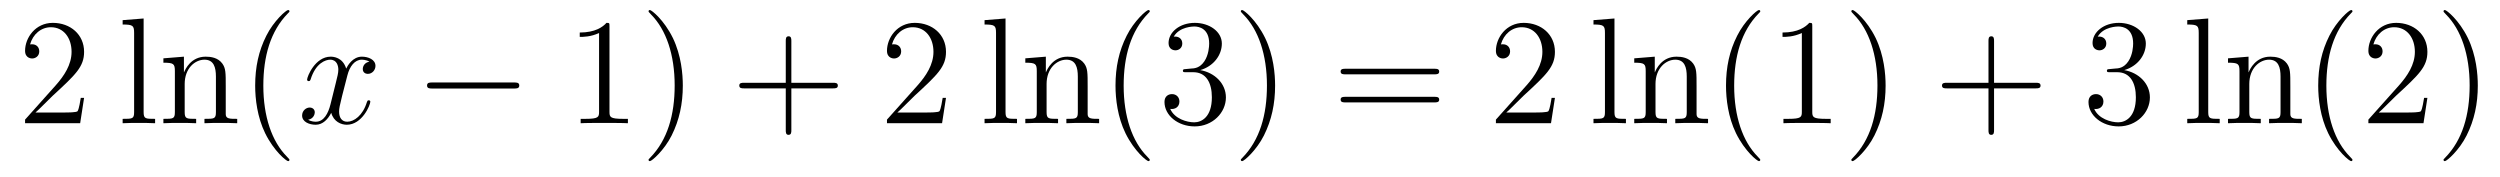
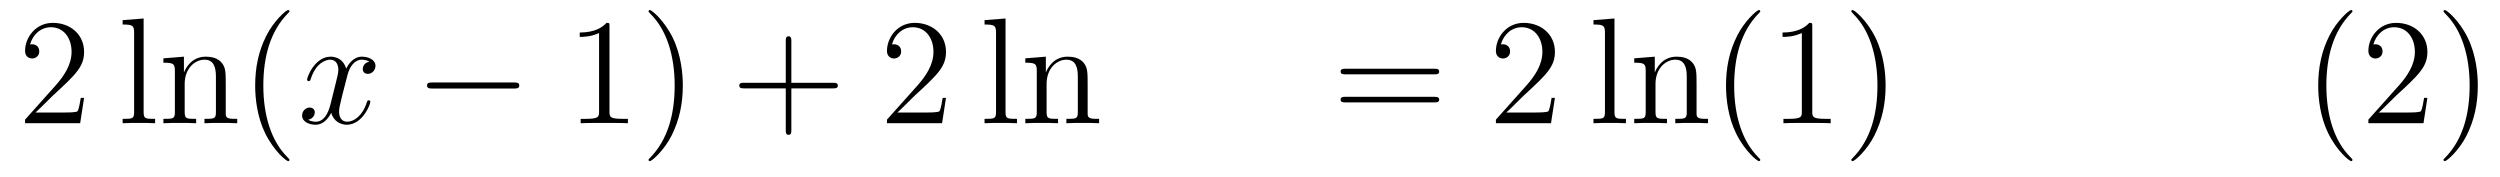
<svg xmlns="http://www.w3.org/2000/svg" height="14pt" version="1.1" viewBox="0 -14 198 14" width="198pt">
  <g id="page1">
    <g transform="matrix(1 0 0 1 -127 650)">
      <path d="M133.66 -656.248H133.397C133.361 -656.045 133.265 -655.387 133.146 -655.196C133.062 -655.089 132.381 -655.089 132.022 -655.089H129.811C130.133 -655.364 130.863 -656.129 131.173 -656.416C132.99 -658.089 133.66 -658.711 133.66 -659.894C133.66 -661.269 132.572 -662.189 131.185 -662.189C129.799 -662.189 128.986 -661.006 128.986 -659.978C128.986 -659.368 129.512 -659.368 129.548 -659.368C129.799 -659.368 130.109 -659.547 130.109 -659.93C130.109 -660.265 129.882 -660.492 129.548 -660.492C129.44 -660.492 129.416 -660.492 129.38 -660.48C129.608 -661.293 130.253 -661.843 131.03 -661.843C132.046 -661.843 132.668 -660.994 132.668 -659.894C132.668 -658.878 132.082 -657.993 131.401 -657.228L128.986 -654.527V-654.24H133.349L133.66 -656.248Z" fill-rule="evenodd" />
      <path d="M138.375 -662.536L136.713 -662.405V-662.058C137.526 -662.058 137.622 -661.974 137.622 -661.388V-655.125C137.622 -654.587 137.49 -654.587 136.713 -654.587V-654.24C137.048 -654.264 137.634 -654.264 137.992 -654.264C138.351 -654.264 138.949 -654.264 139.284 -654.24V-654.587C138.519 -654.587 138.375 -654.587 138.375 -655.125V-662.536ZM144.879 -657.145C144.879 -658.257 144.879 -658.591 144.603 -658.974C144.257 -659.44 143.695 -659.512 143.289 -659.512C142.129 -659.512 141.675 -658.52 141.579 -658.281H141.567V-659.512L139.941 -659.38V-659.033C140.754 -659.033 140.85 -658.95 140.85 -658.364V-655.125C140.85 -654.587 140.718 -654.587 139.941 -654.587V-654.24C140.252 -654.264 140.898 -654.264 141.232 -654.264C141.579 -654.264 142.224 -654.264 142.535 -654.24V-654.587C141.77 -654.587 141.627 -654.587 141.627 -655.125V-657.348C141.627 -658.603 142.452 -659.273 143.193 -659.273S144.101 -658.663 144.101 -657.934V-655.125C144.101 -654.587 143.97 -654.587 143.193 -654.587V-654.24C143.504 -654.264 144.149 -654.264 144.484 -654.264C144.831 -654.264 145.476 -654.264 145.787 -654.24V-654.587C145.189 -654.587 144.89 -654.587 144.879 -654.945V-657.145ZM149.924 -651.335C149.924 -651.371 149.924 -651.395 149.721 -651.598C148.525 -652.806 147.856 -654.778 147.856 -657.217C147.856 -659.536 148.418 -661.532 149.804 -662.943C149.924 -663.05 149.924 -663.074 149.924 -663.11C149.924 -663.182 149.864 -663.206 149.816 -663.206C149.661 -663.206 148.681 -662.345 148.095 -661.173C147.485 -659.966 147.21 -658.687 147.21 -657.217C147.21 -656.152 147.378 -654.73 147.999 -653.451C148.704 -652.017 149.685 -651.239 149.816 -651.239C149.864 -651.239 149.924 -651.263 149.924 -651.335Z" fill-rule="evenodd" />
      <path d="M156.259 -659.117C155.876 -659.046 155.733 -658.759 155.733 -658.532C155.733 -658.245 155.96 -658.149 156.127 -658.149C156.486 -658.149 156.737 -658.46 156.737 -658.782C156.737 -659.285 156.163 -659.512 155.661 -659.512C154.932 -659.512 154.525 -658.794 154.418 -658.567C154.143 -659.464 153.401 -659.512 153.186 -659.512C151.967 -659.512 151.321 -657.946 151.321 -657.683C151.321 -657.635 151.369 -657.575 151.453 -657.575C151.549 -657.575 151.573 -657.647 151.596 -657.695C152.003 -659.022 152.804 -659.273 153.15 -659.273C153.689 -659.273 153.796 -658.771 153.796 -658.484C153.796 -658.221 153.724 -657.946 153.581 -657.372L153.174 -655.734C152.995 -655.017 152.649 -654.36 152.015 -654.36C151.955 -654.36 151.656 -654.36 151.405 -654.515C151.836 -654.599 151.931 -654.957 151.931 -655.101C151.931 -655.34 151.752 -655.483 151.525 -655.483C151.238 -655.483 150.927 -655.232 150.927 -654.85C150.927 -654.348 151.489 -654.12 152.003 -654.12C152.577 -654.12 152.983 -654.575 153.234 -655.065C153.426 -654.36 154.023 -654.12 154.465 -654.12C155.685 -654.12 156.33 -655.687 156.33 -655.949C156.33 -656.009 156.282 -656.057 156.211 -656.057C156.103 -656.057 156.091 -655.997 156.055 -655.902C155.733 -654.85 155.039 -654.36 154.501 -654.36C154.083 -654.36 153.856 -654.67 153.856 -655.16C153.856 -655.423 153.904 -655.615 154.095 -656.404L154.513 -658.029C154.693 -658.747 155.099 -659.273 155.649 -659.273C155.673 -659.273 156.008 -659.273 156.259 -659.117Z" fill-rule="evenodd" />
      <path d="M167.708 -656.989C167.911 -656.989 168.126 -656.989 168.126 -657.228C168.126 -657.468 167.911 -657.468 167.708 -657.468H161.241C161.037 -657.468 160.822 -657.468 160.822 -657.228C160.822 -656.989 161.037 -656.989 161.241 -656.989H167.708Z" fill-rule="evenodd" />
      <path d="M175.271 -661.902C175.271 -662.178 175.271 -662.189 175.032 -662.189C174.745 -661.867 174.147 -661.424 172.916 -661.424V-661.078C173.191 -661.078 173.789 -661.078 174.446 -661.388V-655.16C174.446 -654.73 174.411 -654.587 173.358 -654.587H172.988V-654.24C173.31 -654.264 174.47 -654.264 174.864 -654.264C175.259 -654.264 176.407 -654.264 176.73 -654.24V-654.587H176.359C175.307 -654.587 175.271 -654.73 175.271 -655.16V-661.902ZM181.079 -657.217C181.079 -658.125 180.96 -659.607 180.29 -660.994C179.585 -662.428 178.605 -663.206 178.473 -663.206C178.425 -663.206 178.366 -663.182 178.366 -663.11C178.366 -663.074 178.366 -663.05 178.569 -662.847C179.764 -661.64 180.434 -659.667 180.434 -657.228C180.434 -654.909 179.872 -652.913 178.485 -651.502C178.366 -651.395 178.366 -651.371 178.366 -651.335C178.366 -651.263 178.425 -651.239 178.473 -651.239C178.629 -651.239 179.609 -652.1 180.195 -653.272C180.804 -654.491 181.079 -655.782 181.079 -657.217Z" fill-rule="evenodd" />
      <path d="M189.675 -657.001H192.974C193.142 -657.001 193.357 -657.001 193.357 -657.217C193.357 -657.444 193.154 -657.444 192.974 -657.444H189.675V-660.743C189.675 -660.91 189.675 -661.126 189.46 -661.126C189.233 -661.126 189.233 -660.922 189.233 -660.743V-657.444H185.934C185.766 -657.444 185.551 -657.444 185.551 -657.228C185.551 -657.001 185.754 -657.001 185.934 -657.001H189.233V-653.702C189.233 -653.535 189.233 -653.32 189.448 -653.32C189.675 -653.32 189.675 -653.523 189.675 -653.702V-657.001Z" fill-rule="evenodd" />
      <path d="M201.923 -656.248H201.66C201.624 -656.045 201.528 -655.387 201.408 -655.196C201.325 -655.089 200.644 -655.089 200.285 -655.089H198.073C198.396 -655.364 199.126 -656.129 199.436 -656.416C201.253 -658.089 201.923 -658.711 201.923 -659.894C201.923 -661.269 200.834 -662.189 199.448 -662.189C198.061 -662.189 197.249 -661.006 197.249 -659.978C197.249 -659.368 197.774 -659.368 197.81 -659.368C198.061 -659.368 198.372 -659.547 198.372 -659.93C198.372 -660.265 198.145 -660.492 197.81 -660.492C197.702 -660.492 197.68 -660.492 197.644 -660.48C197.87 -661.293 198.516 -661.843 199.292 -661.843C200.309 -661.843 200.93 -660.994 200.93 -659.894C200.93 -658.878 200.345 -657.993 199.663 -657.228L197.249 -654.527V-654.24H201.612L201.923 -656.248Z" fill-rule="evenodd" />
      <path d="M206.638 -662.536L204.977 -662.405V-662.058C205.789 -662.058 205.885 -661.974 205.885 -661.388V-655.125C205.885 -654.587 205.753 -654.587 204.977 -654.587V-654.24C205.31 -654.264 205.897 -654.264 206.255 -654.264C206.614 -654.264 207.212 -654.264 207.546 -654.24V-654.587C206.782 -654.587 206.638 -654.587 206.638 -655.125V-662.536ZM213.142 -657.145C213.142 -658.257 213.142 -658.591 212.867 -658.974C212.52 -659.44 211.958 -659.512 211.552 -659.512C210.392 -659.512 209.938 -658.52 209.842 -658.281H209.831V-659.512L208.205 -659.38V-659.033C209.017 -659.033 209.113 -658.95 209.113 -658.364V-655.125C209.113 -654.587 208.981 -654.587 208.205 -654.587V-654.24C208.516 -654.264 209.16 -654.264 209.495 -654.264C209.842 -654.264 210.487 -654.264 210.798 -654.24V-654.587C210.034 -654.587 209.89 -654.587 209.89 -655.125V-657.348C209.89 -658.603 210.715 -659.273 211.456 -659.273C212.197 -659.273 212.364 -658.663 212.364 -657.934V-655.125C212.364 -654.587 212.233 -654.587 211.456 -654.587V-654.24C211.766 -654.264 212.412 -654.264 212.747 -654.264C213.094 -654.264 213.739 -654.264 214.05 -654.24V-654.587C213.452 -654.587 213.154 -654.587 213.142 -654.945V-657.145Z" fill-rule="evenodd" />
-       <path d="M218.062 -651.335C218.062 -651.371 218.062 -651.395 217.859 -651.598C216.664 -652.806 215.994 -654.778 215.994 -657.217C215.994 -659.536 216.556 -661.532 217.943 -662.943C218.062 -663.05 218.062 -663.074 218.062 -663.11C218.062 -663.182 218.002 -663.206 217.955 -663.206C217.799 -663.206 216.818 -662.345 216.233 -661.173C215.623 -659.966 215.348 -658.687 215.348 -657.217C215.348 -656.152 215.515 -654.73 216.137 -653.451C216.842 -652.017 217.823 -651.239 217.955 -651.239C218.002 -651.239 218.062 -651.263 218.062 -651.335ZM220.937 -658.532C220.733 -658.52 220.685 -658.507 220.685 -658.4C220.685 -658.281 220.745 -658.281 220.96 -658.281H221.51C222.526 -658.281 222.98 -657.444 222.98 -656.296C222.98 -654.73 222.168 -654.312 221.581 -654.312C221.008 -654.312 220.027 -654.587 219.682 -655.376C220.063 -655.316 220.41 -655.531 220.41 -655.961C220.41 -656.308 220.159 -656.547 219.824 -656.547C219.538 -656.547 219.227 -656.38 219.227 -655.926C219.227 -654.862 220.291 -653.989 221.617 -653.989C223.04 -653.989 224.092 -655.077 224.092 -656.284C224.092 -657.384 223.207 -658.245 222.06 -658.448C223.099 -658.747 223.77 -659.619 223.77 -660.552C223.77 -661.496 222.79 -662.189 221.629 -662.189C220.434 -662.189 219.55 -661.46 219.55 -660.588C219.55 -660.109 219.92 -660.014 220.099 -660.014C220.35 -660.014 220.637 -660.193 220.637 -660.552C220.637 -660.934 220.35 -661.102 220.087 -661.102C220.015 -661.102 219.992 -661.102 219.956 -661.09C220.41 -661.902 221.534 -661.902 221.593 -661.902C221.988 -661.902 222.766 -661.723 222.766 -660.552C222.766 -660.325 222.73 -659.655 222.383 -659.141C222.024 -658.615 221.617 -658.579 221.294 -658.567L220.937 -658.532ZM227.988 -657.217C227.988 -658.125 227.868 -659.607 227.198 -660.994C226.494 -662.428 225.514 -663.206 225.382 -663.206C225.334 -663.206 225.274 -663.182 225.274 -663.11C225.274 -663.074 225.274 -663.05 225.478 -662.847C226.673 -661.64 227.342 -659.667 227.342 -657.228C227.342 -654.909 226.781 -652.913 225.394 -651.502C225.274 -651.395 225.274 -651.371 225.274 -651.335C225.274 -651.263 225.334 -651.239 225.382 -651.239C225.536 -651.239 226.517 -652.1 227.104 -653.272C227.713 -654.491 227.988 -655.782 227.988 -657.217Z" fill-rule="evenodd" />
      <path d="M240.602 -658.113C240.769 -658.113 240.984 -658.113 240.984 -658.328C240.984 -658.555 240.781 -658.555 240.602 -658.555H233.561C233.394 -658.555 233.178 -658.555 233.178 -658.34C233.178 -658.113 233.382 -658.113 233.561 -658.113H240.602ZM240.602 -655.89C240.769 -655.89 240.984 -655.89 240.984 -656.105C240.984 -656.332 240.781 -656.332 240.602 -656.332H233.561C233.394 -656.332 233.178 -656.332 233.178 -656.117C233.178 -655.89 233.382 -655.89 233.561 -655.89H240.602Z" fill-rule="evenodd" />
      <path d="M250.15 -656.248H249.887C249.851 -656.045 249.755 -655.387 249.636 -655.196C249.552 -655.089 248.87 -655.089 248.512 -655.089H246.301C246.624 -655.364 247.352 -656.129 247.663 -656.416C249.48 -658.089 250.15 -658.711 250.15 -659.894C250.15 -661.269 249.062 -662.189 247.675 -662.189C246.289 -662.189 245.476 -661.006 245.476 -659.978C245.476 -659.368 246.002 -659.368 246.037 -659.368C246.289 -659.368 246.599 -659.547 246.599 -659.93C246.599 -660.265 246.372 -660.492 246.037 -660.492C245.93 -660.492 245.906 -660.492 245.87 -660.48C246.097 -661.293 246.743 -661.843 247.52 -661.843C248.536 -661.843 249.157 -660.994 249.157 -659.894C249.157 -658.878 248.572 -657.993 247.891 -657.228L245.476 -654.527V-654.24H249.839L250.15 -656.248Z" fill-rule="evenodd" />
      <path d="M254.866 -662.536L253.204 -662.405V-662.058C254.016 -662.058 254.112 -661.974 254.112 -661.388V-655.125C254.112 -654.587 253.98 -654.587 253.204 -654.587V-654.24C253.538 -654.264 254.124 -654.264 254.483 -654.264S255.439 -654.264 255.774 -654.24V-654.587C255.008 -654.587 254.866 -654.587 254.866 -655.125V-662.536ZM261.368 -657.145C261.368 -658.257 261.368 -658.591 261.094 -658.974C260.747 -659.44 260.185 -659.512 259.778 -659.512C258.619 -659.512 258.164 -658.52 258.07 -658.281H258.058V-659.512L256.432 -659.38V-659.033C257.244 -659.033 257.34 -658.95 257.34 -658.364V-655.125C257.34 -654.587 257.208 -654.587 256.432 -654.587V-654.24C256.742 -654.264 257.388 -654.264 257.723 -654.264C258.07 -654.264 258.714 -654.264 259.025 -654.24V-654.587C258.26 -654.587 258.116 -654.587 258.116 -655.125V-657.348C258.116 -658.603 258.942 -659.273 259.682 -659.273C260.424 -659.273 260.591 -658.663 260.591 -657.934V-655.125C260.591 -654.587 260.46 -654.587 259.682 -654.587V-654.24C259.994 -654.264 260.639 -654.264 260.974 -654.264C261.32 -654.264 261.966 -654.264 262.277 -654.24V-654.587C261.679 -654.587 261.38 -654.587 261.368 -654.945V-657.145ZM266.413 -651.335C266.413 -651.371 266.413 -651.395 266.21 -651.598C265.015 -652.806 264.346 -654.778 264.346 -657.217C264.346 -659.536 264.907 -661.532 266.294 -662.943C266.413 -663.05 266.413 -663.074 266.413 -663.11C266.413 -663.182 266.354 -663.206 266.306 -663.206C266.15 -663.206 265.171 -662.345 264.586 -661.173C263.975 -659.966 263.7 -658.687 263.7 -657.217C263.7 -656.152 263.868 -654.73 264.49 -653.451C265.194 -652.017 266.174 -651.239 266.306 -651.239C266.354 -651.239 266.413 -651.263 266.413 -651.335ZM270.532 -661.902C270.532 -662.178 270.532 -662.189 270.293 -662.189C270.006 -661.867 269.407 -661.424 268.176 -661.424V-661.078C268.452 -661.078 269.048 -661.078 269.706 -661.388V-655.16C269.706 -654.73 269.671 -654.587 268.619 -654.587H268.248V-654.24C268.571 -654.264 269.73 -654.264 270.125 -654.264S271.667 -654.264 271.99 -654.24V-654.587H271.619C270.568 -654.587 270.532 -654.73 270.532 -655.16V-661.902ZM276.34 -657.217C276.34 -658.125 276.22 -659.607 275.551 -660.994C274.846 -662.428 273.865 -663.206 273.733 -663.206C273.685 -663.206 273.626 -663.182 273.626 -663.11C273.626 -663.074 273.626 -663.05 273.829 -662.847C275.024 -661.64 275.694 -659.667 275.694 -657.228C275.694 -654.909 275.132 -652.913 273.745 -651.502C273.626 -651.395 273.626 -651.371 273.626 -651.335C273.626 -651.263 273.685 -651.239 273.733 -651.239C273.889 -651.239 274.87 -652.1 275.455 -653.272C276.065 -654.491 276.34 -655.782 276.34 -657.217Z" fill-rule="evenodd" />
-       <path d="M284.929 -657.001H288.229C288.396 -657.001 288.612 -657.001 288.612 -657.217C288.612 -657.444 288.408 -657.444 288.229 -657.444H284.929V-660.743C284.929 -660.91 284.929 -661.126 284.714 -661.126C284.488 -661.126 284.488 -660.922 284.488 -660.743V-657.444H281.188C281.021 -657.444 280.806 -657.444 280.806 -657.228C280.806 -657.001 281.009 -657.001 281.188 -657.001H284.488V-653.702C284.488 -653.535 284.488 -653.32 284.702 -653.32C284.929 -653.32 284.929 -653.523 284.929 -653.702V-657.001Z" fill-rule="evenodd" />
-       <path d="M294.116 -658.532C293.914 -658.52 293.866 -658.507 293.866 -658.4C293.866 -658.281 293.926 -658.281 294.14 -658.281H294.69C295.706 -658.281 296.161 -657.444 296.161 -656.296C296.161 -654.73 295.348 -654.312 294.762 -654.312C294.188 -654.312 293.208 -654.587 292.861 -655.376C293.244 -655.316 293.591 -655.531 293.591 -655.961C293.591 -656.308 293.34 -656.547 293.005 -656.547C292.718 -656.547 292.408 -656.38 292.408 -655.926C292.408 -654.862 293.471 -653.989 294.798 -653.989C296.22 -653.989 297.272 -655.077 297.272 -656.284C297.272 -657.384 296.388 -658.245 295.24 -658.448C296.28 -658.747 296.95 -659.619 296.95 -660.552C296.95 -661.496 295.969 -662.189 294.81 -662.189C293.615 -662.189 292.73 -661.46 292.73 -660.588C292.73 -660.109 293.1 -660.014 293.28 -660.014C293.531 -660.014 293.818 -660.193 293.818 -660.552C293.818 -660.934 293.531 -661.102 293.268 -661.102C293.196 -661.102 293.172 -661.102 293.136 -661.09C293.591 -661.902 294.714 -661.902 294.774 -661.902C295.169 -661.902 295.945 -661.723 295.945 -660.552C295.945 -660.325 295.91 -659.655 295.562 -659.141C295.205 -658.615 294.798 -658.579 294.475 -658.567L294.116 -658.532Z" fill-rule="evenodd" />
-       <path d="M301.892 -662.536L300.23 -662.405V-662.058C301.044 -662.058 301.139 -661.974 301.139 -661.388V-655.125C301.139 -654.587 301.008 -654.587 300.23 -654.587V-654.24C300.565 -654.264 301.151 -654.264 301.51 -654.264S302.466 -654.264 302.801 -654.24V-654.587C302.035 -654.587 301.892 -654.587 301.892 -655.125V-662.536ZM308.395 -657.145C308.395 -658.257 308.395 -658.591 308.12 -658.974C307.774 -659.44 307.212 -659.512 306.805 -659.512C305.646 -659.512 305.192 -658.52 305.096 -658.281H305.084V-659.512L303.458 -659.38V-659.033C304.271 -659.033 304.367 -658.95 304.367 -658.364V-655.125C304.367 -654.587 304.236 -654.587 303.458 -654.587V-654.24C303.769 -654.264 304.415 -654.264 304.75 -654.264C305.096 -654.264 305.742 -654.264 306.053 -654.24V-654.587C305.287 -654.587 305.144 -654.587 305.144 -655.125V-657.348C305.144 -658.603 305.969 -659.273 306.71 -659.273C307.451 -659.273 307.619 -658.663 307.619 -657.934V-655.125C307.619 -654.587 307.487 -654.587 306.71 -654.587V-654.24C307.021 -654.264 307.666 -654.264 308 -654.264C308.347 -654.264 308.993 -654.264 309.304 -654.24V-654.587C308.706 -654.587 308.407 -654.587 308.395 -654.945V-657.145Z" fill-rule="evenodd" />
      <path d="M313.315 -651.335C313.315 -651.371 313.315 -651.395 313.112 -651.598C311.917 -652.806 311.248 -654.778 311.248 -657.217C311.248 -659.536 311.809 -661.532 313.196 -662.943C313.315 -663.05 313.315 -663.074 313.315 -663.11C313.315 -663.182 313.256 -663.206 313.208 -663.206C313.052 -663.206 312.073 -662.345 311.488 -661.173C310.877 -659.966 310.602 -658.687 310.602 -657.217C310.602 -656.152 310.77 -654.73 311.392 -653.451C312.096 -652.017 313.076 -651.239 313.208 -651.239C313.256 -651.239 313.315 -651.263 313.315 -651.335ZM319.25 -656.248H318.988C318.952 -656.045 318.856 -655.387 318.737 -655.196C318.653 -655.089 317.971 -655.089 317.612 -655.089H315.401C315.724 -655.364 316.453 -656.129 316.764 -656.416C318.581 -658.089 319.25 -658.711 319.25 -659.894C319.25 -661.269 318.162 -662.189 316.776 -662.189C315.39 -662.189 314.576 -661.006 314.576 -659.978C314.576 -659.368 315.102 -659.368 315.138 -659.368C315.39 -659.368 315.7 -659.547 315.7 -659.93C315.7 -660.265 315.473 -660.492 315.138 -660.492C315.031 -660.492 315.007 -660.492 314.971 -660.48C315.198 -661.293 315.844 -661.843 316.621 -661.843C317.636 -661.843 318.258 -660.994 318.258 -659.894C318.258 -658.878 317.672 -657.993 316.991 -657.228L314.576 -654.527V-654.24H318.94L319.25 -656.248ZM323.242 -657.217C323.242 -658.125 323.122 -659.607 322.453 -660.994C321.748 -662.428 320.767 -663.206 320.635 -663.206C320.588 -663.206 320.528 -663.182 320.528 -663.11C320.528 -663.074 320.528 -663.05 320.731 -662.847C321.926 -661.64 322.596 -659.667 322.596 -657.228C322.596 -654.909 322.034 -652.913 320.647 -651.502C320.528 -651.395 320.528 -651.371 320.528 -651.335C320.528 -651.263 320.588 -651.239 320.635 -651.239C320.791 -651.239 321.772 -652.1 322.357 -653.272C322.967 -654.491 323.242 -655.782 323.242 -657.217Z" fill-rule="evenodd" />
    </g>
  </g>
</svg>